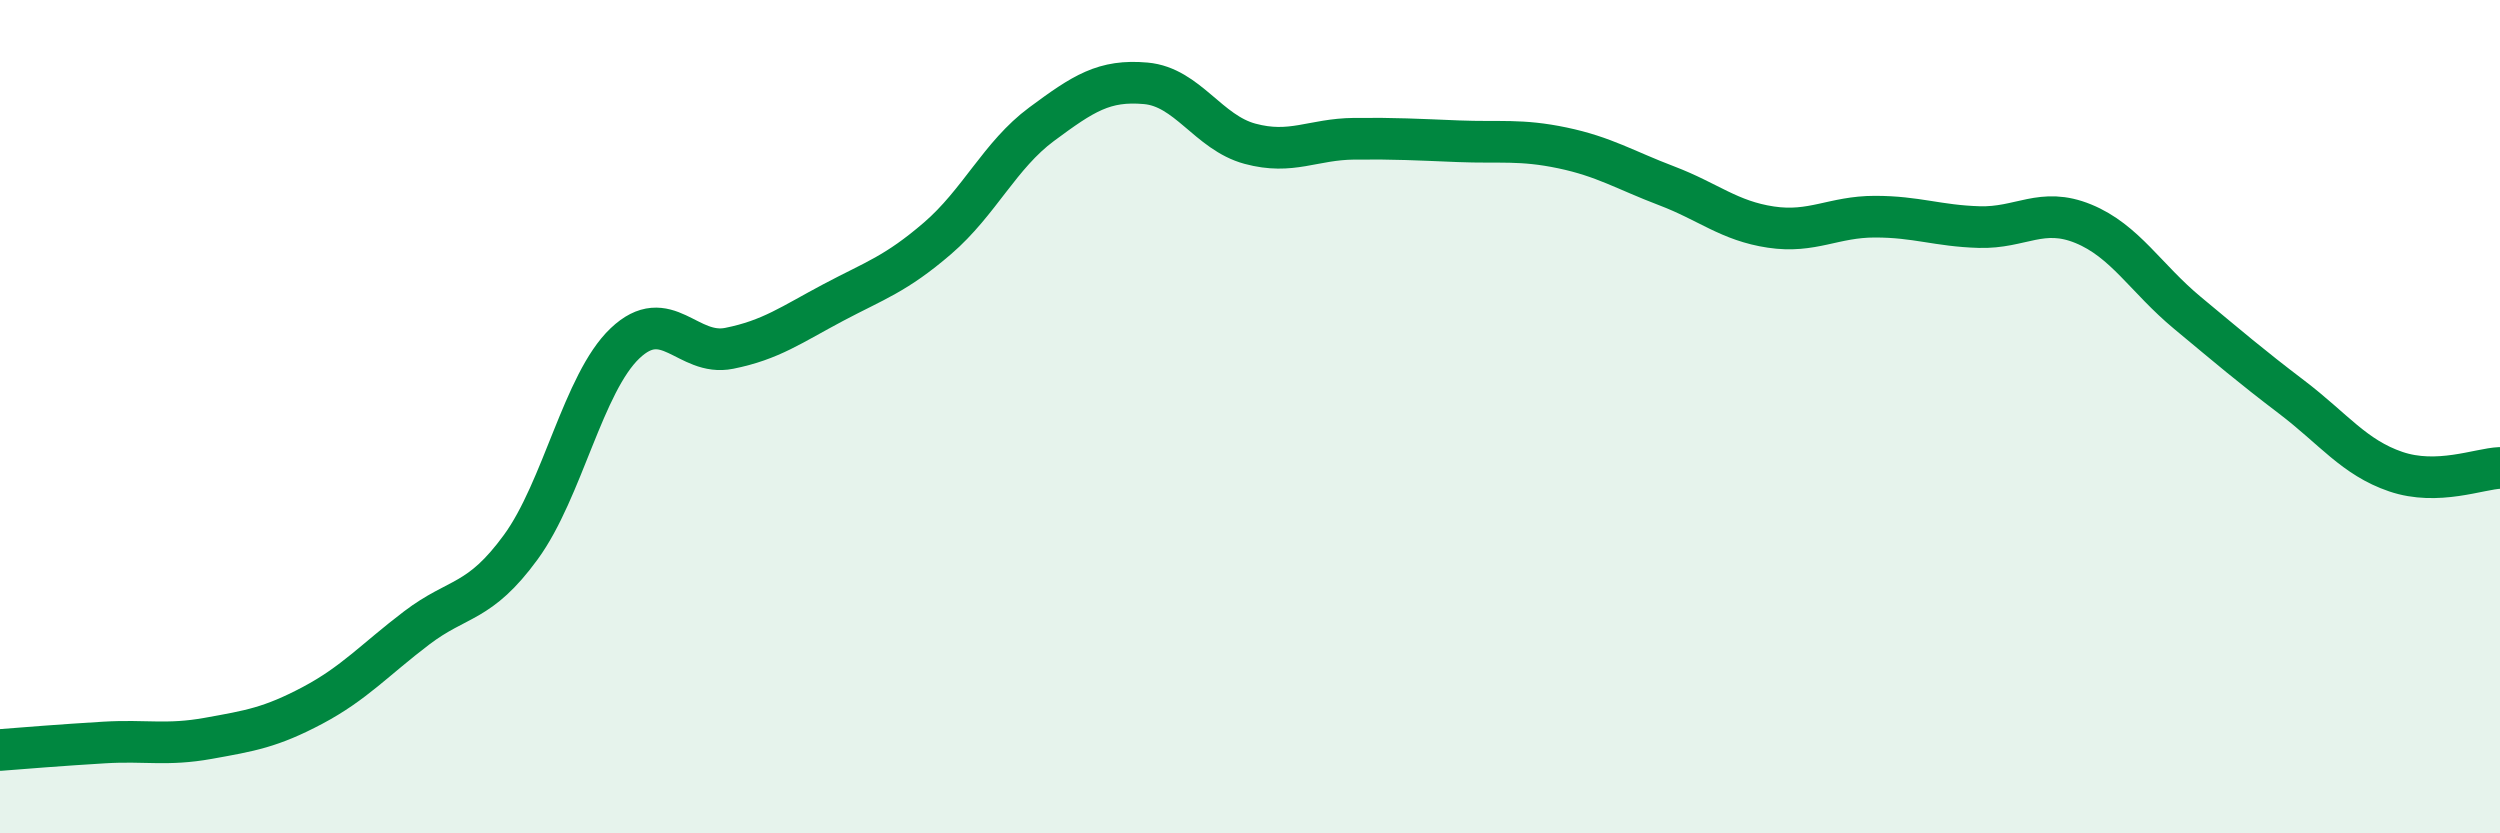
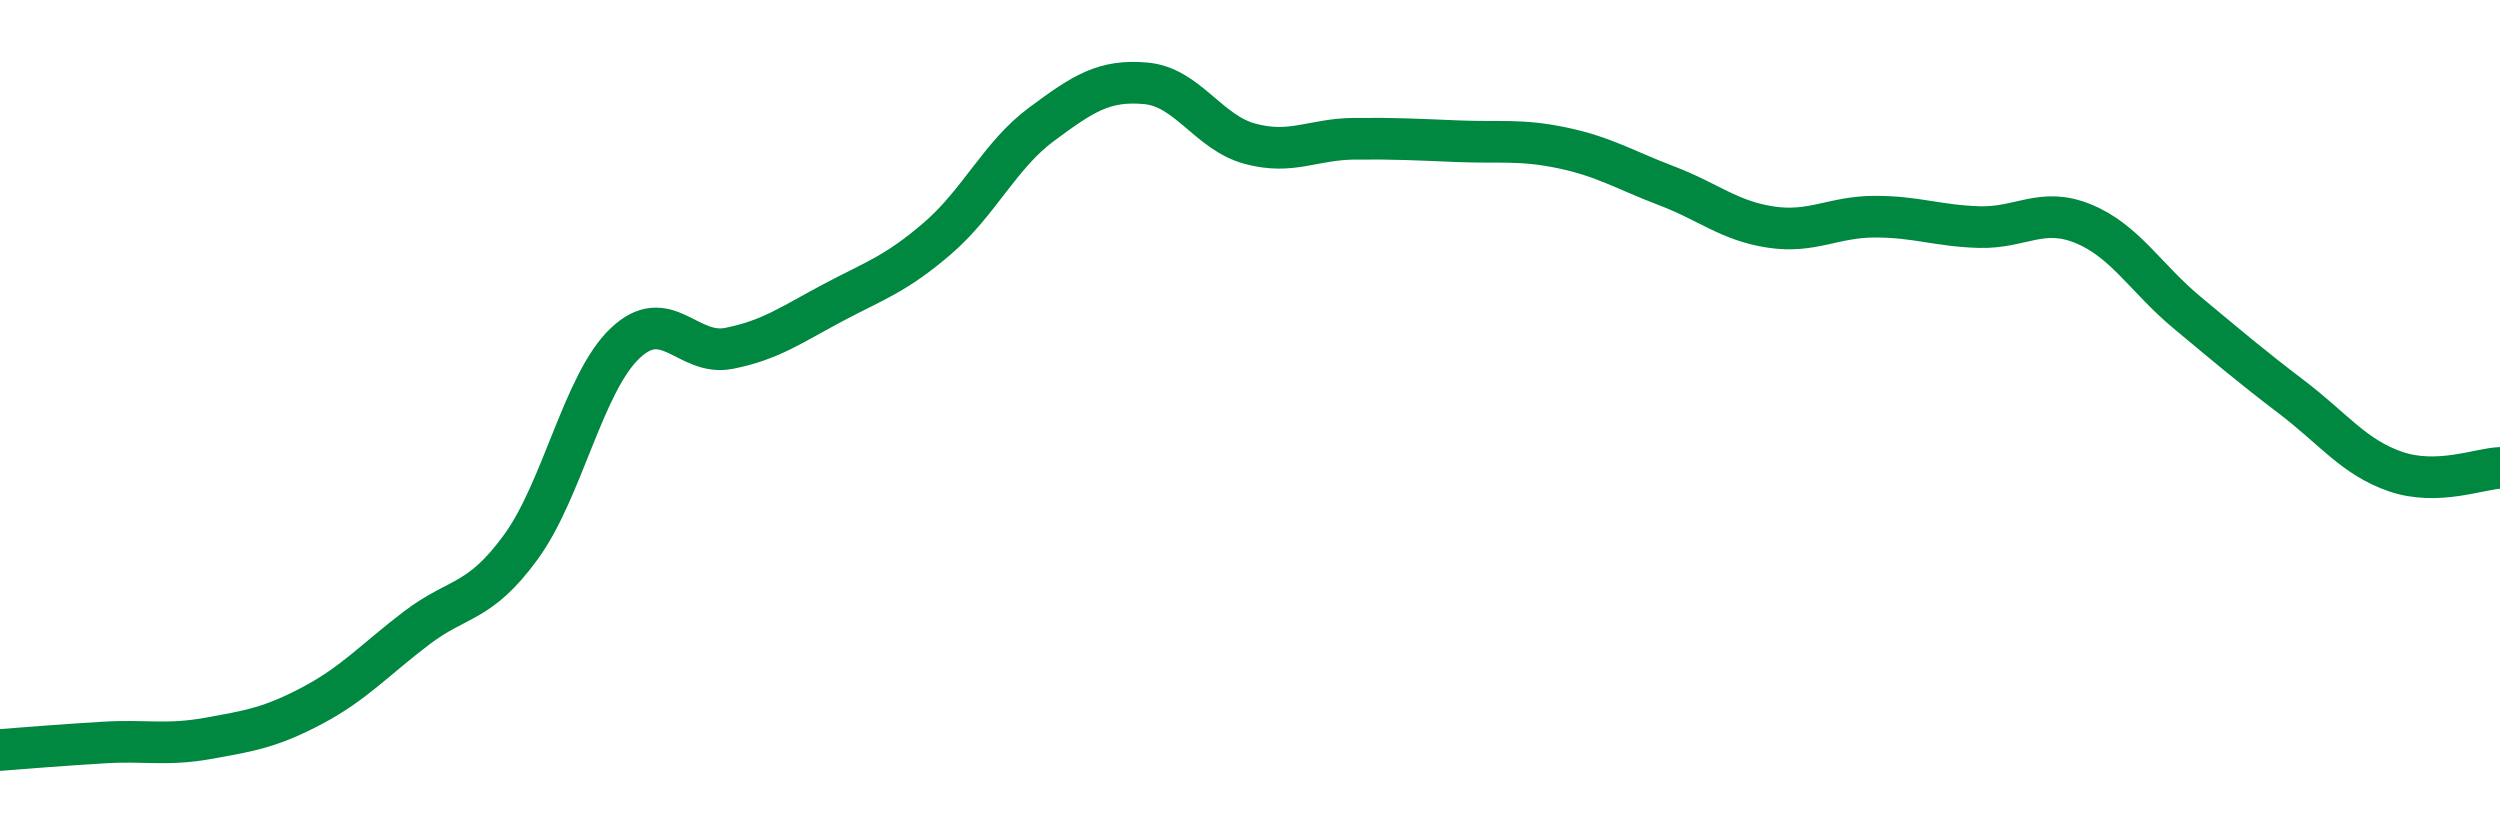
<svg xmlns="http://www.w3.org/2000/svg" width="60" height="20" viewBox="0 0 60 20">
-   <path d="M 0,18 C 0.5,17.96 1.5,17.88 2.5,17.82 C 3.5,17.76 4,17.9 5,17.72 C 6,17.54 6.5,17.46 7.5,16.93 C 8.5,16.4 9,15.83 10,15.07 C 11,14.31 11.5,14.5 12.5,13.13 C 13.5,11.76 14,9.19 15,8.24 C 16,7.29 16.5,8.56 17.5,8.36 C 18.5,8.16 19,7.79 20,7.26 C 21,6.73 21.5,6.58 22.5,5.72 C 23.5,4.86 24,3.72 25,2.98 C 26,2.24 26.5,1.91 27.5,2 C 28.5,2.09 29,3.18 30,3.45 C 31,3.72 31.5,3.34 32.5,3.33 C 33.5,3.32 34,3.35 35,3.39 C 36,3.43 36.5,3.34 37.5,3.55 C 38.5,3.76 39,4.08 40,4.46 C 41,4.84 41.5,5.3 42.5,5.45 C 43.5,5.6 44,5.2 45,5.2 C 46,5.2 46.5,5.42 47.5,5.45 C 48.5,5.48 49,4.96 50,5.37 C 51,5.78 51.5,6.68 52.5,7.51 C 53.5,8.34 54,8.77 55,9.53 C 56,10.29 56.5,10.98 57.5,11.32 C 58.5,11.66 59.5,11.25 60,11.23L60 20L0 20Z" fill="#008740" opacity="0.1" stroke-linecap="round" stroke-linejoin="round" />
  <path d="M 0,18 C 0.5,17.96 1.5,17.88 2.5,17.82 C 3.5,17.76 4,17.9 5,17.72 C 6,17.54 6.5,17.46 7.5,16.93 C 8.5,16.4 9,15.83 10,15.07 C 11,14.31 11.5,14.5 12.5,13.13 C 13.5,11.76 14,9.19 15,8.24 C 16,7.29 16.5,8.56 17.5,8.36 C 18.5,8.16 19,7.79 20,7.26 C 21,6.73 21.5,6.58 22.5,5.72 C 23.5,4.86 24,3.72 25,2.98 C 26,2.24 26.5,1.91 27.5,2 C 28.5,2.09 29,3.18 30,3.45 C 31,3.72 31.5,3.34 32.5,3.33 C 33.5,3.32 34,3.35 35,3.39 C 36,3.43 36.5,3.34 37.5,3.55 C 38.5,3.76 39,4.08 40,4.46 C 41,4.84 41.5,5.3 42.5,5.45 C 43.5,5.6 44,5.2 45,5.2 C 46,5.2 46.5,5.42 47.5,5.45 C 48.5,5.48 49,4.96 50,5.37 C 51,5.78 51.5,6.68 52.5,7.51 C 53.5,8.34 54,8.77 55,9.53 C 56,10.29 56.5,10.98 57.5,11.32 C 58.5,11.66 59.5,11.25 60,11.23" stroke="#008740" stroke-width="1" fill="none" stroke-linecap="round" stroke-linejoin="round" />
</svg>